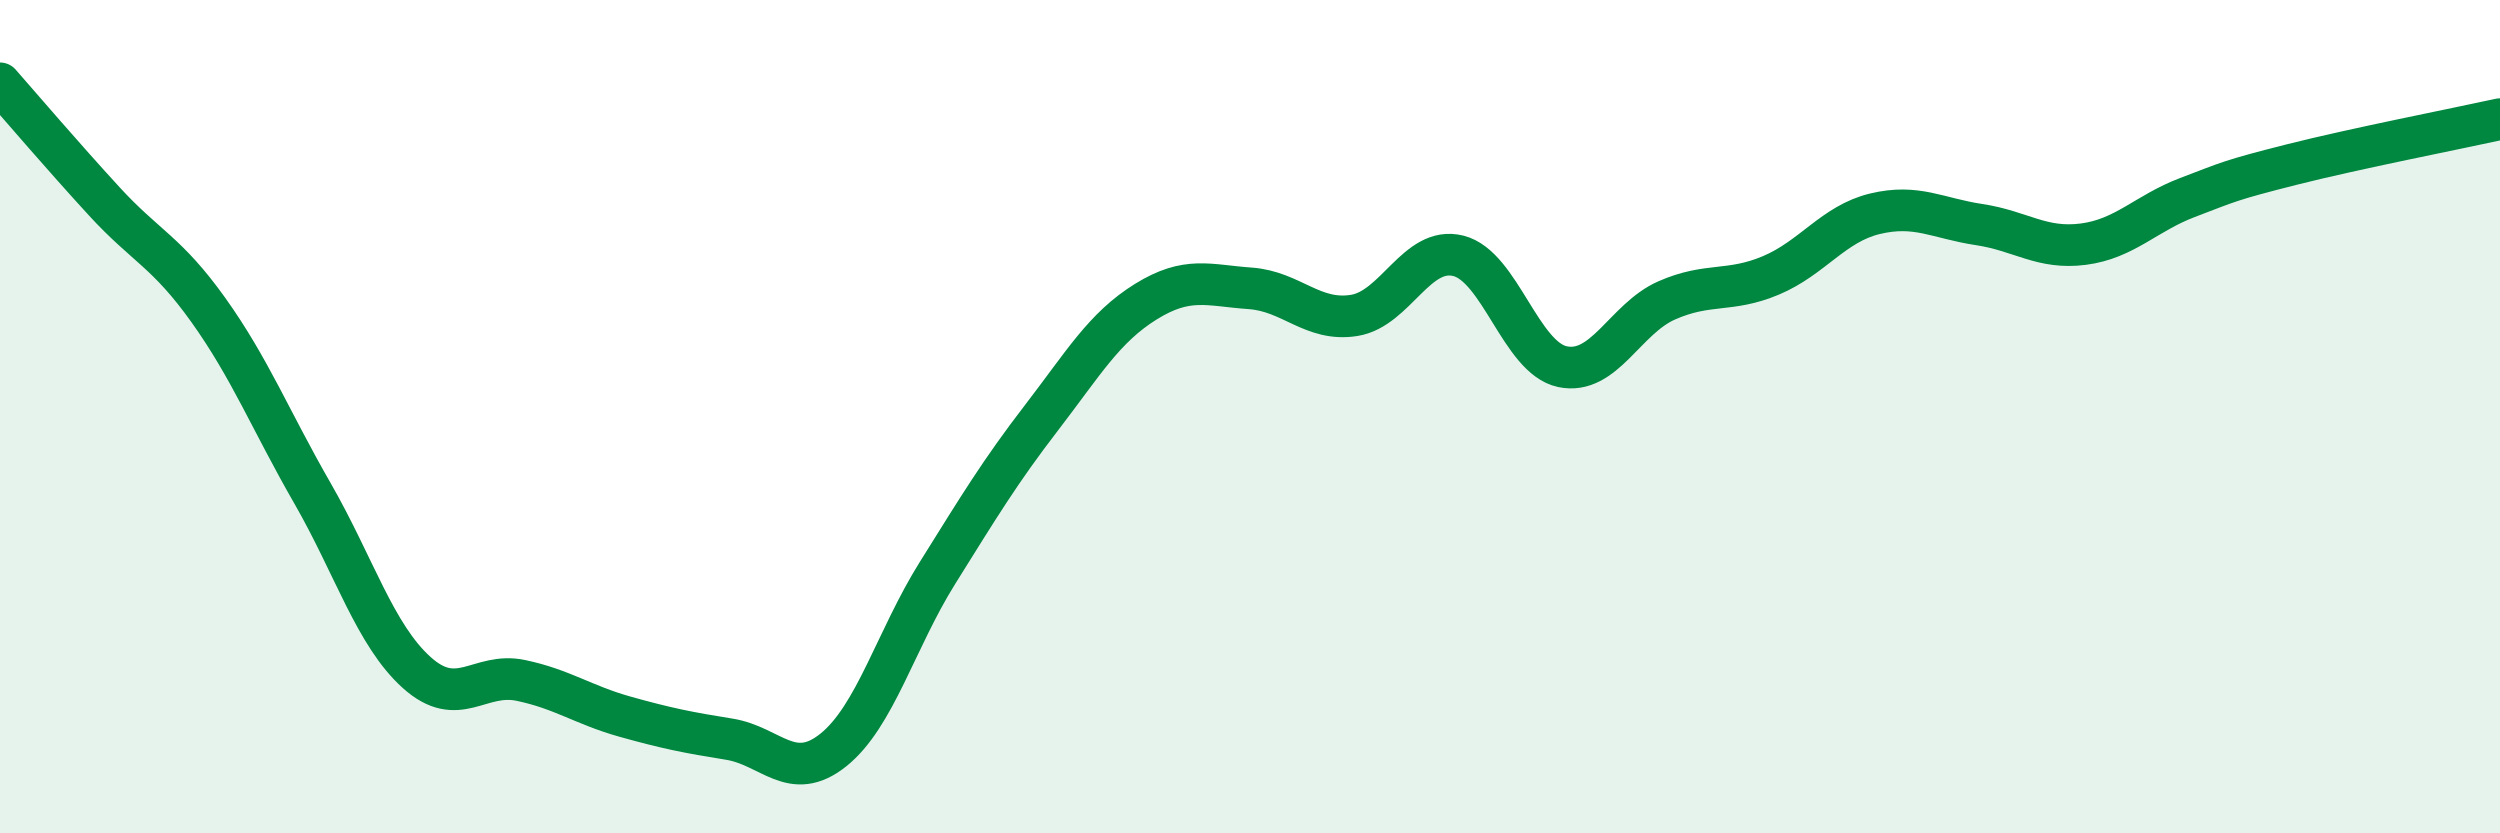
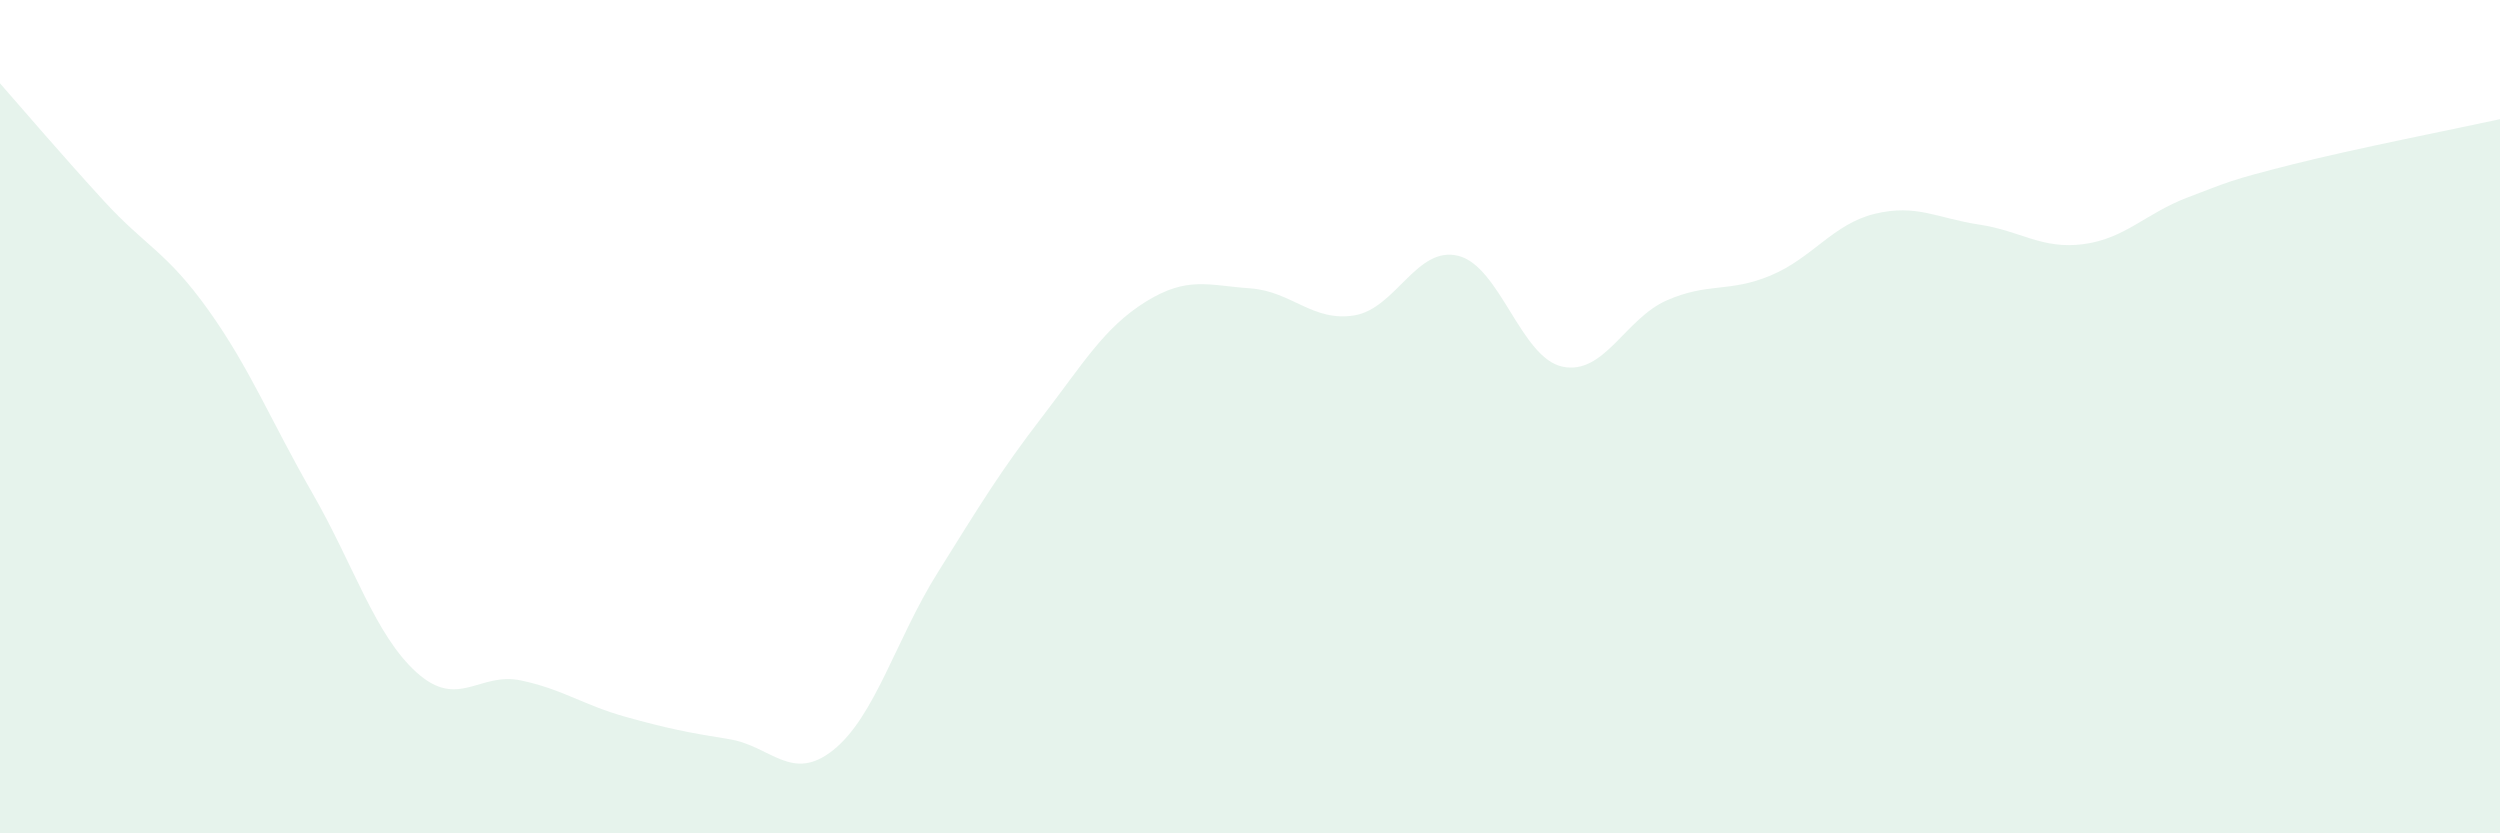
<svg xmlns="http://www.w3.org/2000/svg" width="60" height="20" viewBox="0 0 60 20">
  <path d="M 0,2 C 0.5,2.57 1.5,3.74 2.5,4.83 C 3.5,5.92 4,6.04 5,7.44 C 6,8.84 6.5,10.1 7.5,11.84 C 8.5,13.58 9,15.24 10,16.14 C 11,17.04 11.5,16.12 12.5,16.33 C 13.5,16.54 14,16.92 15,17.2 C 16,17.48 16.5,17.58 17.5,17.74 C 18.5,17.9 19,18.8 20,18 C 21,17.2 21.5,15.35 22.5,13.75 C 23.5,12.15 24,11.32 25,10.02 C 26,8.72 26.5,7.86 27.5,7.24 C 28.5,6.62 29,6.85 30,6.92 C 31,6.99 31.5,7.73 32.5,7.57 C 33.5,7.41 34,5.89 35,6.14 C 36,6.39 36.5,8.59 37.5,8.8 C 38.5,9.01 39,7.65 40,7.21 C 41,6.77 41.5,7.03 42.5,6.61 C 43.5,6.19 44,5.37 45,5.13 C 46,4.89 46.5,5.24 47.5,5.39 C 48.5,5.54 49,5.99 50,5.86 C 51,5.73 51.5,5.12 52.5,4.74 C 53.5,4.36 53.5,4.33 55,3.95 C 56.5,3.57 59,3.08 60,2.86L60 20L0 20Z" fill="#008740" opacity="0.1" stroke-linecap="round" stroke-linejoin="round" />
-   <path d="M 0,2 C 0.5,2.57 1.5,3.74 2.5,4.83 C 3.5,5.92 4,6.04 5,7.44 C 6,8.84 6.5,10.1 7.5,11.84 C 8.5,13.58 9,15.24 10,16.14 C 11,17.04 11.5,16.12 12.5,16.33 C 13.5,16.54 14,16.92 15,17.2 C 16,17.48 16.5,17.58 17.5,17.74 C 18.5,17.9 19,18.8 20,18 C 21,17.2 21.5,15.35 22.5,13.75 C 23.5,12.15 24,11.32 25,10.02 C 26,8.72 26.5,7.86 27.5,7.24 C 28.5,6.62 29,6.85 30,6.92 C 31,6.99 31.5,7.73 32.5,7.57 C 33.5,7.41 34,5.89 35,6.14 C 36,6.39 36.5,8.59 37.5,8.8 C 38.5,9.01 39,7.65 40,7.21 C 41,6.77 41.5,7.03 42.5,6.61 C 43.5,6.19 44,5.37 45,5.13 C 46,4.89 46.5,5.24 47.5,5.39 C 48.5,5.54 49,5.99 50,5.86 C 51,5.73 51.5,5.12 52.5,4.74 C 53.5,4.36 53.5,4.33 55,3.95 C 56.5,3.57 59,3.08 60,2.86" stroke="#008740" stroke-width="1" fill="none" stroke-linecap="round" stroke-linejoin="round" />
</svg>